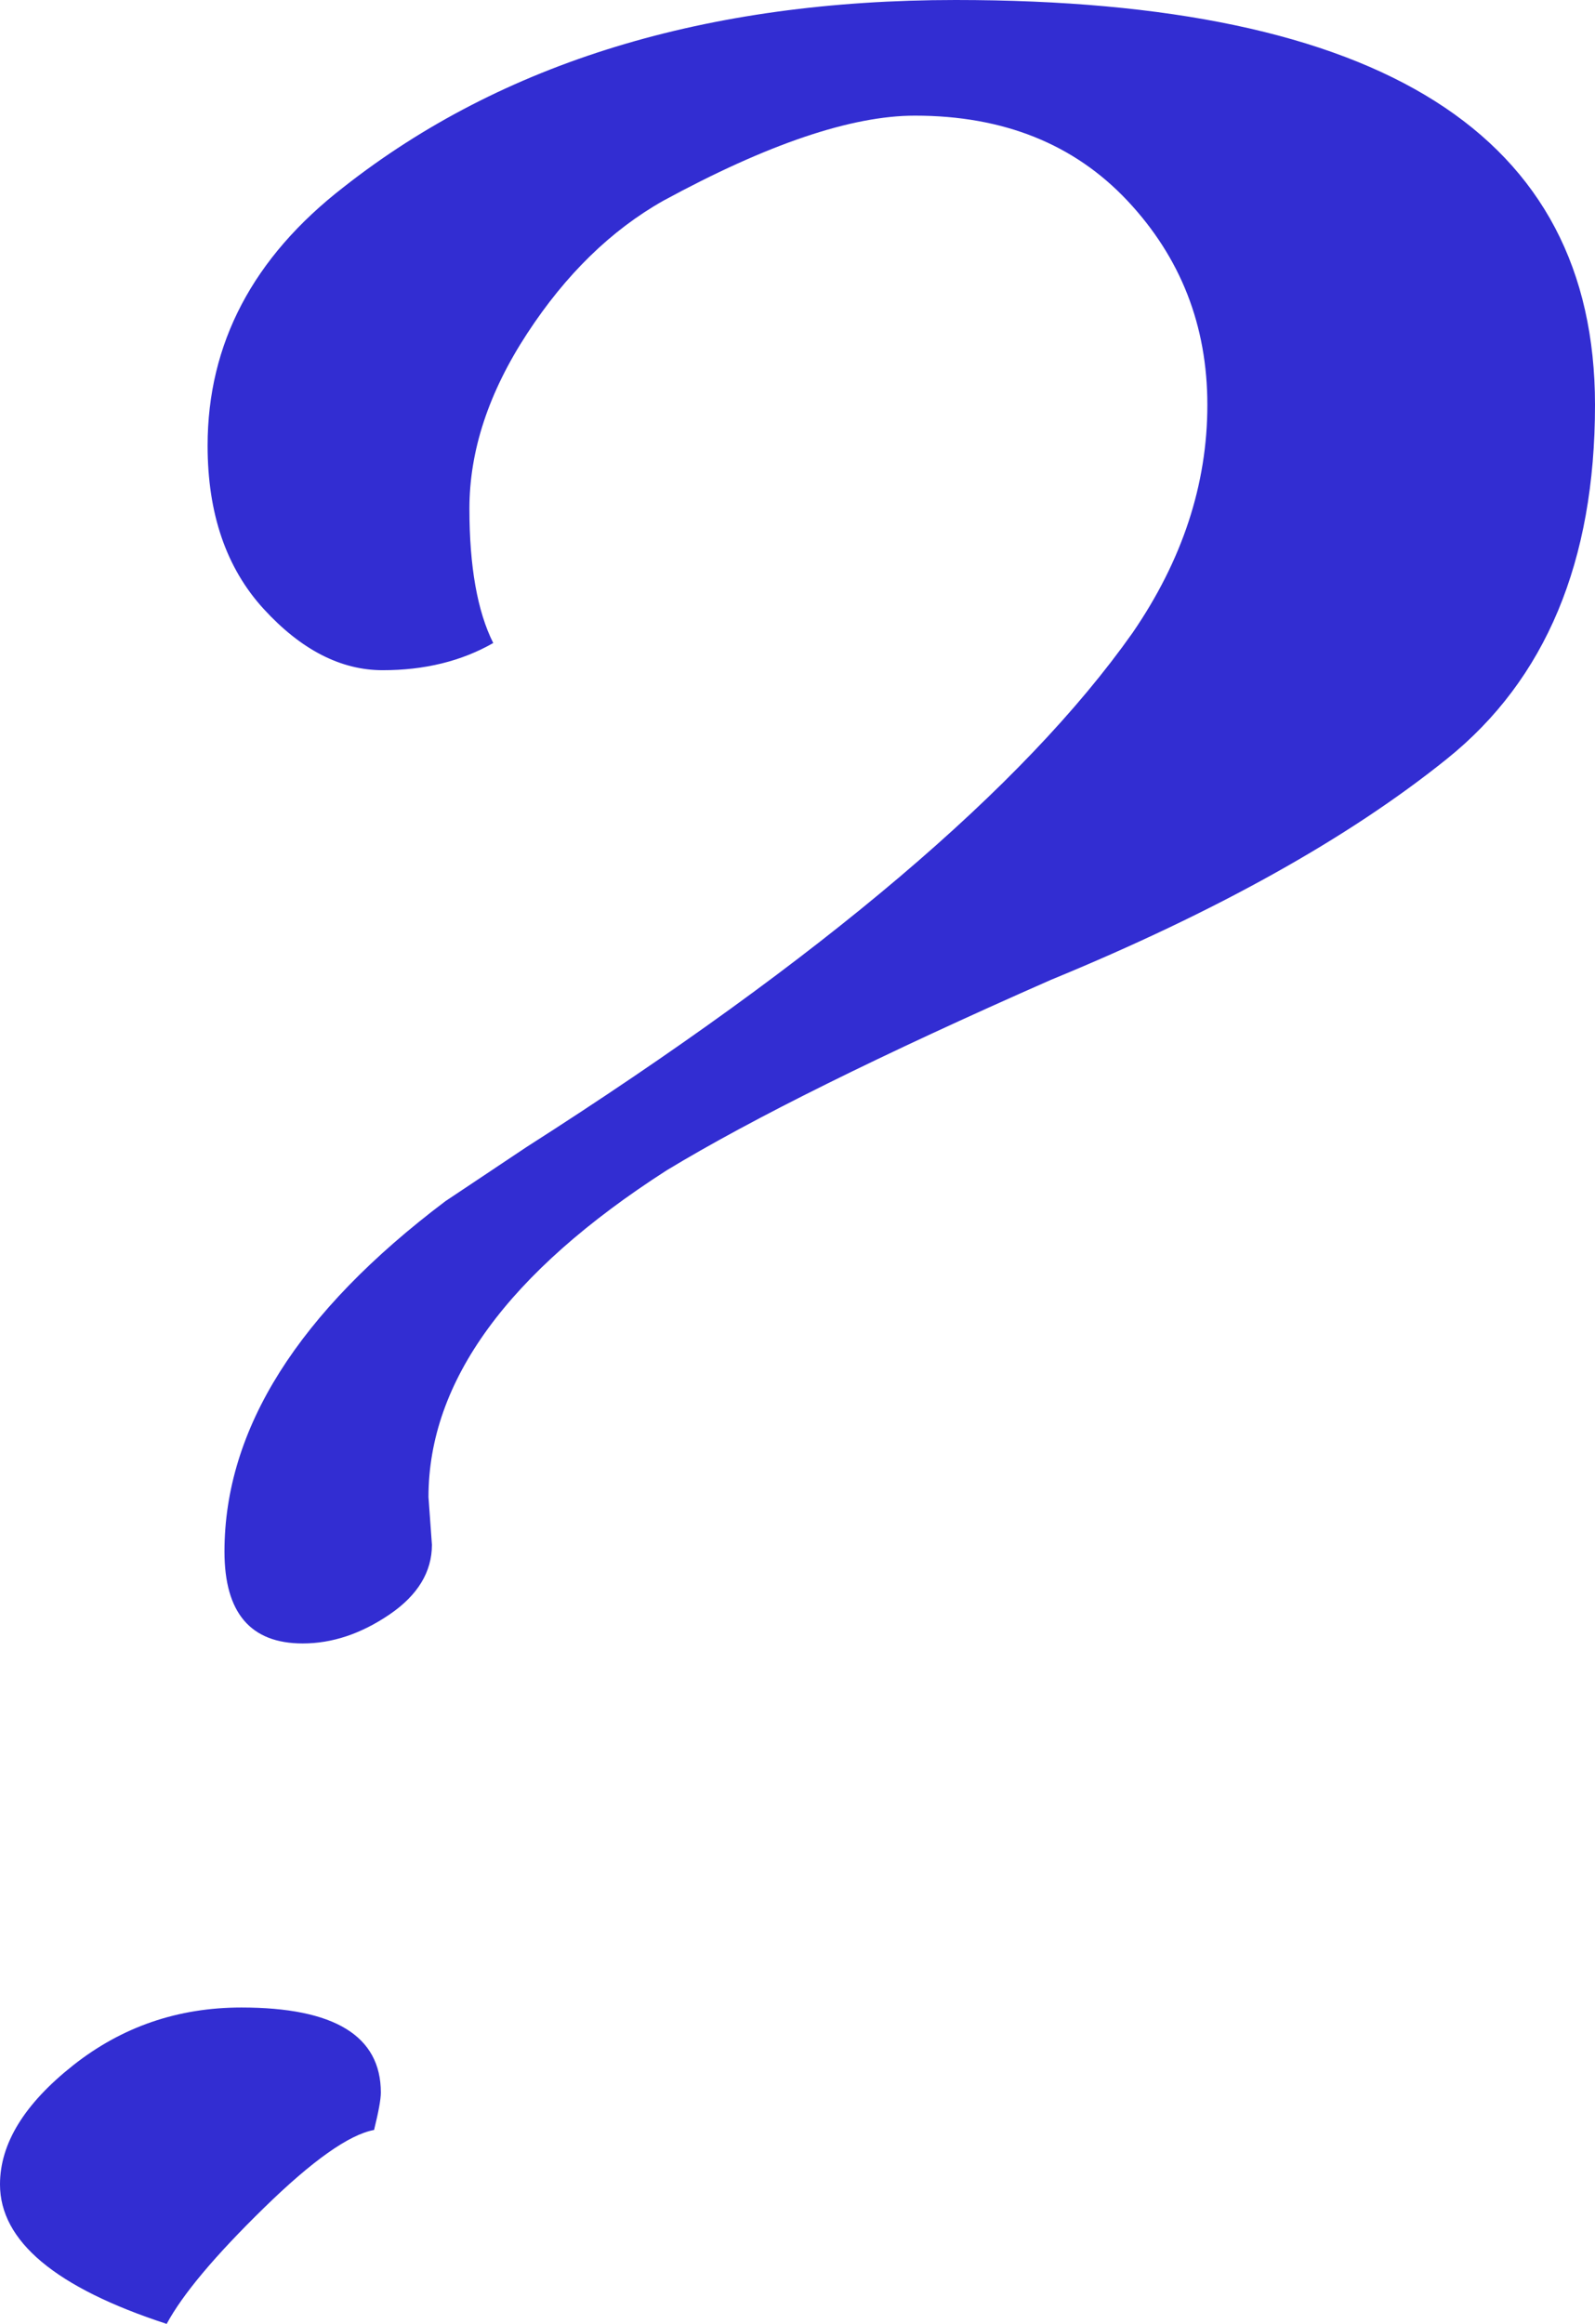
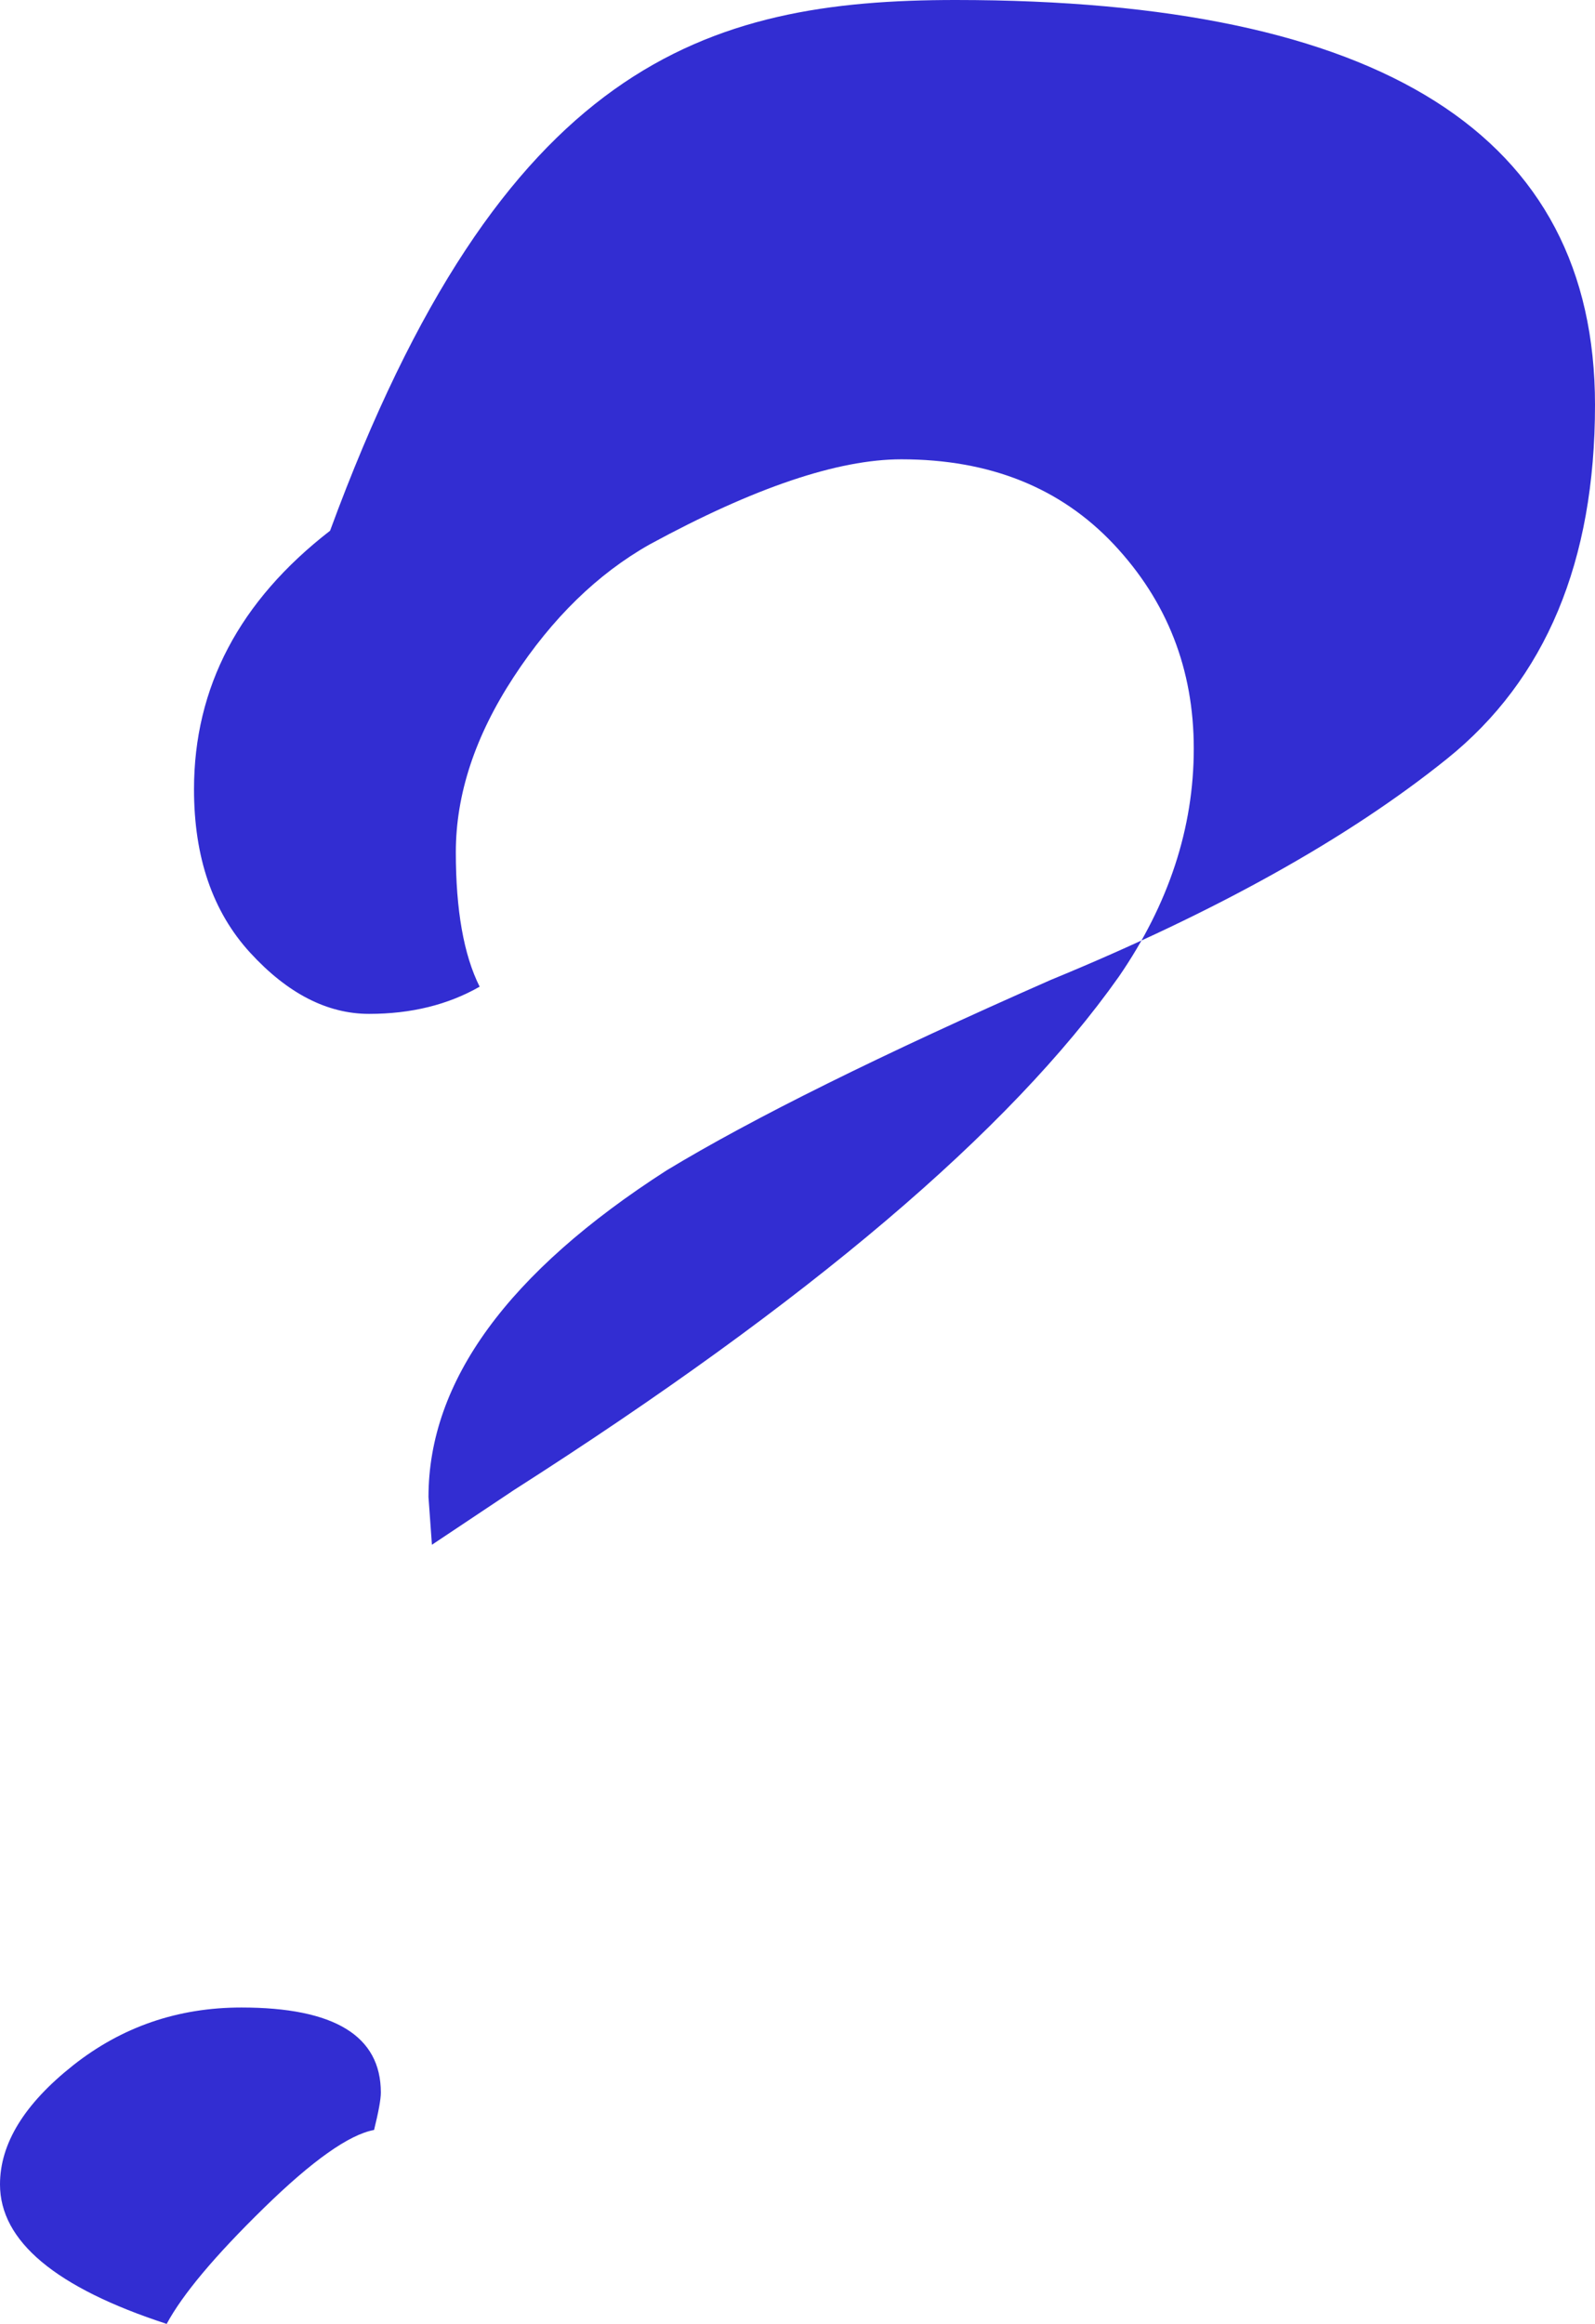
<svg xmlns="http://www.w3.org/2000/svg" id="uuid-57dd96ce-8f8f-4fd4-aff7-52df00bdb56e" data-name="レイヤー 2" viewBox="0 0 213.59 311.05">
  <defs>
    <style>
      .uuid-4cad9b75-7cad-4d91-962c-a90dc6cb4fd3 {
        fill: #322dd2;
      }
    </style>
  </defs>
  <g id="uuid-d3141f40-de4b-49d2-8100-7e18fcc35927" data-name="cap">
-     <path class="uuid-4cad9b75-7cad-4d91-962c-a90dc6cb4fd3" d="M50.1,285.1c-3.34.61-8.28,4.1-14.8,10.48-6.53,6.38-10.86,11.54-12.98,15.48-14.88-4.85-22.32-11.08-22.32-18.67,0-5.47,3.26-10.77,9.79-15.94,6.53-5.16,14.04-7.74,22.54-7.74,12.45,0,18.67,3.8,18.67,11.39,0,.91-.31,2.58-.91,5.01ZM57.38,200.39l.46,6.38c0,3.64-1.9,6.76-5.69,9.34-3.8,2.58-7.67,3.87-11.61,3.87-6.99,0-10.48-4.1-10.48-12.3,0-16.4,9.86-32.03,29.6-46.91l10.93-7.29c39.47-25.2,66.49-48.12,81.07-68.77,6.67-9.71,10.02-19.88,10.02-30.51s-3.57-19.73-10.7-27.33c-7.14-7.59-16.62-11.39-28.46-11.39-8.5,0-19.74,3.8-33.7,11.39-6.99,3.95-13.06,9.87-18.22,17.76-5.17,7.9-7.74,15.71-7.74,23.45s1.06,13.74,3.19,17.99c-4.25,2.43-9.19,3.64-14.8,3.64s-10.93-2.73-15.94-8.2c-5.01-5.47-7.51-12.75-7.51-21.86,0-13.66,6.07-25.2,18.22-34.61C67.25,8.35,94.57,0,127.97,0c57.08,0,85.62,18.07,85.62,54.2,0,20.95-6.6,36.74-19.81,47.36-13.21,10.63-30.9,20.49-53.06,29.6-22.77,10.02-39.93,18.52-51.46,25.5-21.26,13.66-31.88,28.24-31.88,43.72Z" />
+     <path class="uuid-4cad9b75-7cad-4d91-962c-a90dc6cb4fd3" d="M50.1,285.1c-3.34.61-8.28,4.1-14.8,10.48-6.53,6.38-10.86,11.54-12.98,15.48-14.88-4.85-22.32-11.08-22.32-18.67,0-5.47,3.26-10.77,9.79-15.94,6.53-5.16,14.04-7.74,22.54-7.74,12.45,0,18.67,3.8,18.67,11.39,0,.91-.31,2.58-.91,5.01ZM57.38,200.39l.46,6.38l10.93-7.29c39.47-25.2,66.49-48.12,81.07-68.77,6.67-9.71,10.02-19.88,10.02-30.51s-3.57-19.73-10.7-27.33c-7.14-7.59-16.62-11.39-28.46-11.39-8.5,0-19.74,3.8-33.7,11.39-6.99,3.95-13.06,9.87-18.22,17.76-5.17,7.9-7.74,15.71-7.74,23.45s1.06,13.74,3.19,17.99c-4.25,2.43-9.19,3.64-14.8,3.64s-10.93-2.73-15.94-8.2c-5.01-5.47-7.51-12.75-7.51-21.86,0-13.66,6.07-25.2,18.22-34.61C67.25,8.35,94.57,0,127.97,0c57.08,0,85.62,18.07,85.62,54.2,0,20.95-6.6,36.74-19.81,47.36-13.21,10.63-30.9,20.49-53.06,29.6-22.77,10.02-39.93,18.52-51.46,25.5-21.26,13.66-31.88,28.24-31.88,43.72Z" />
  </g>
</svg>